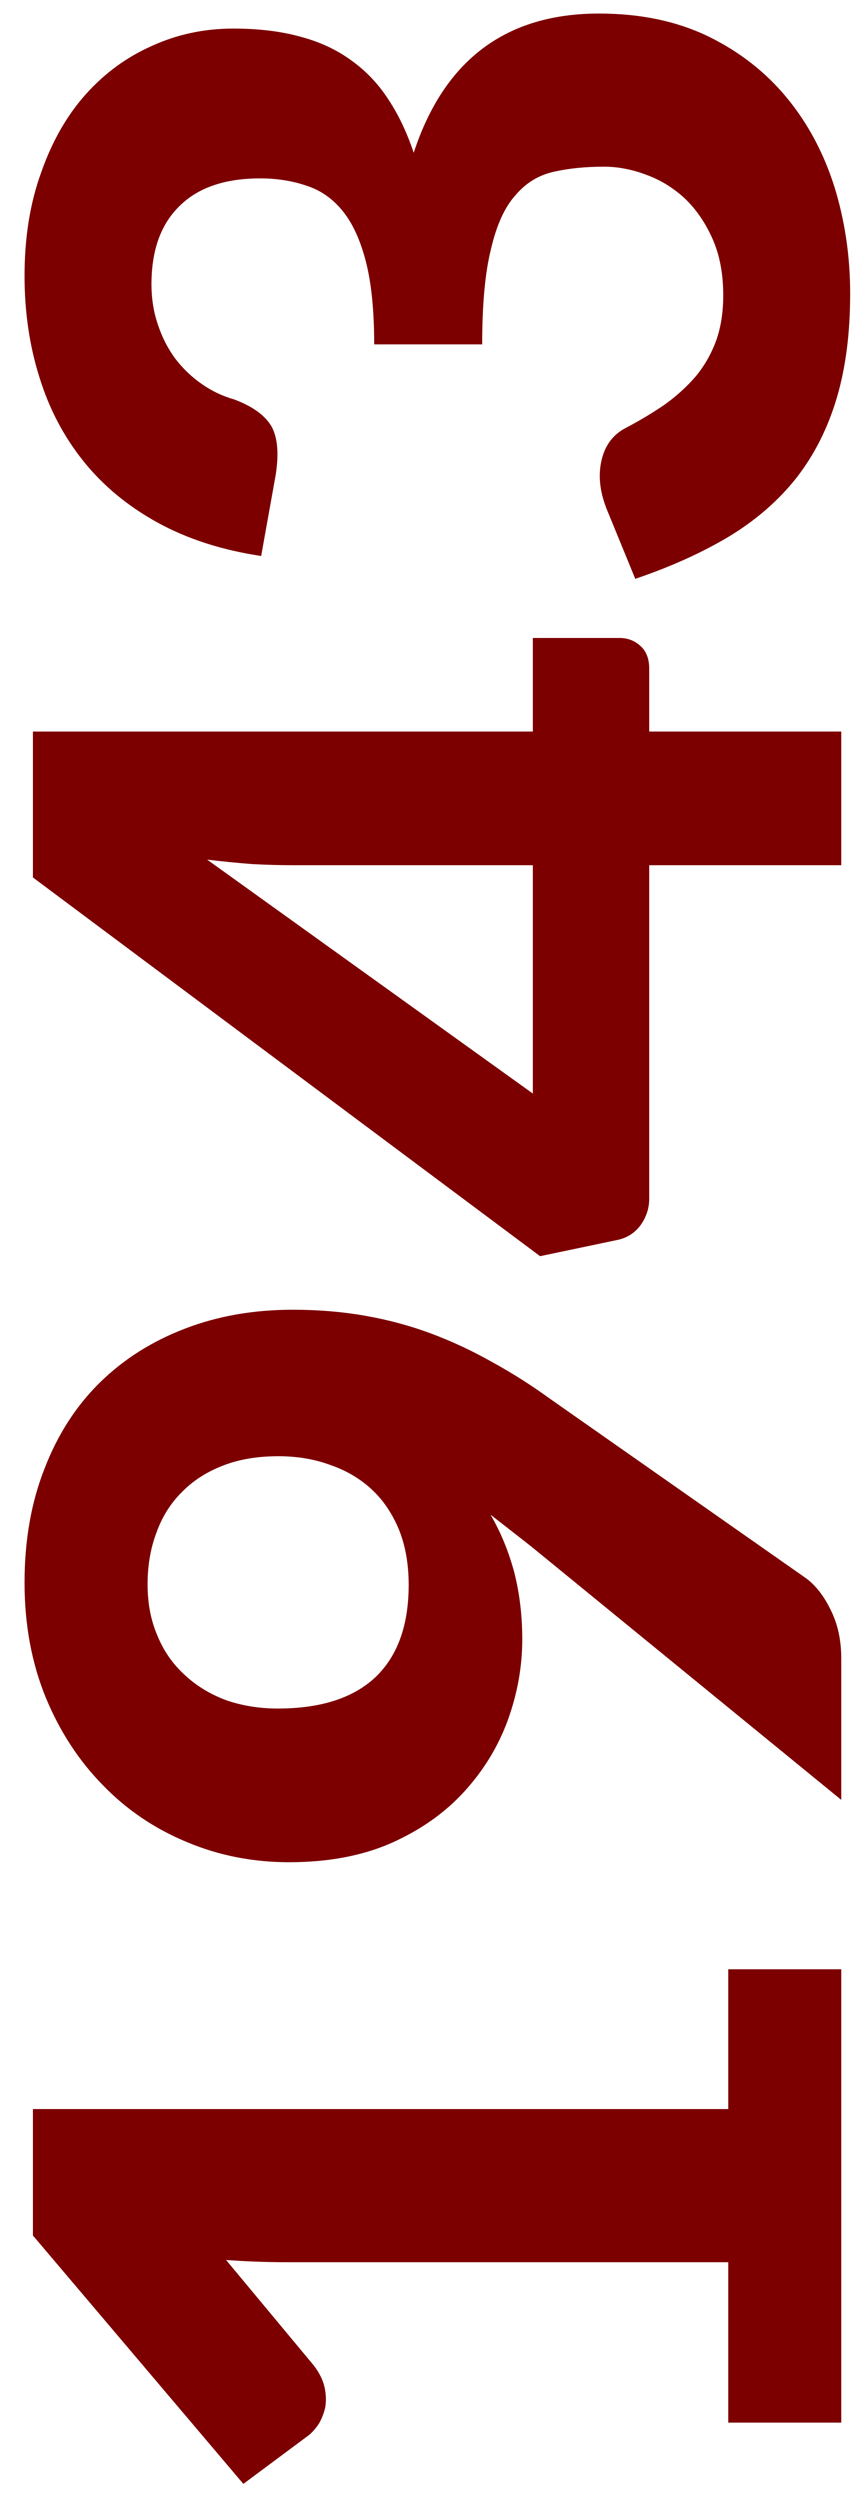
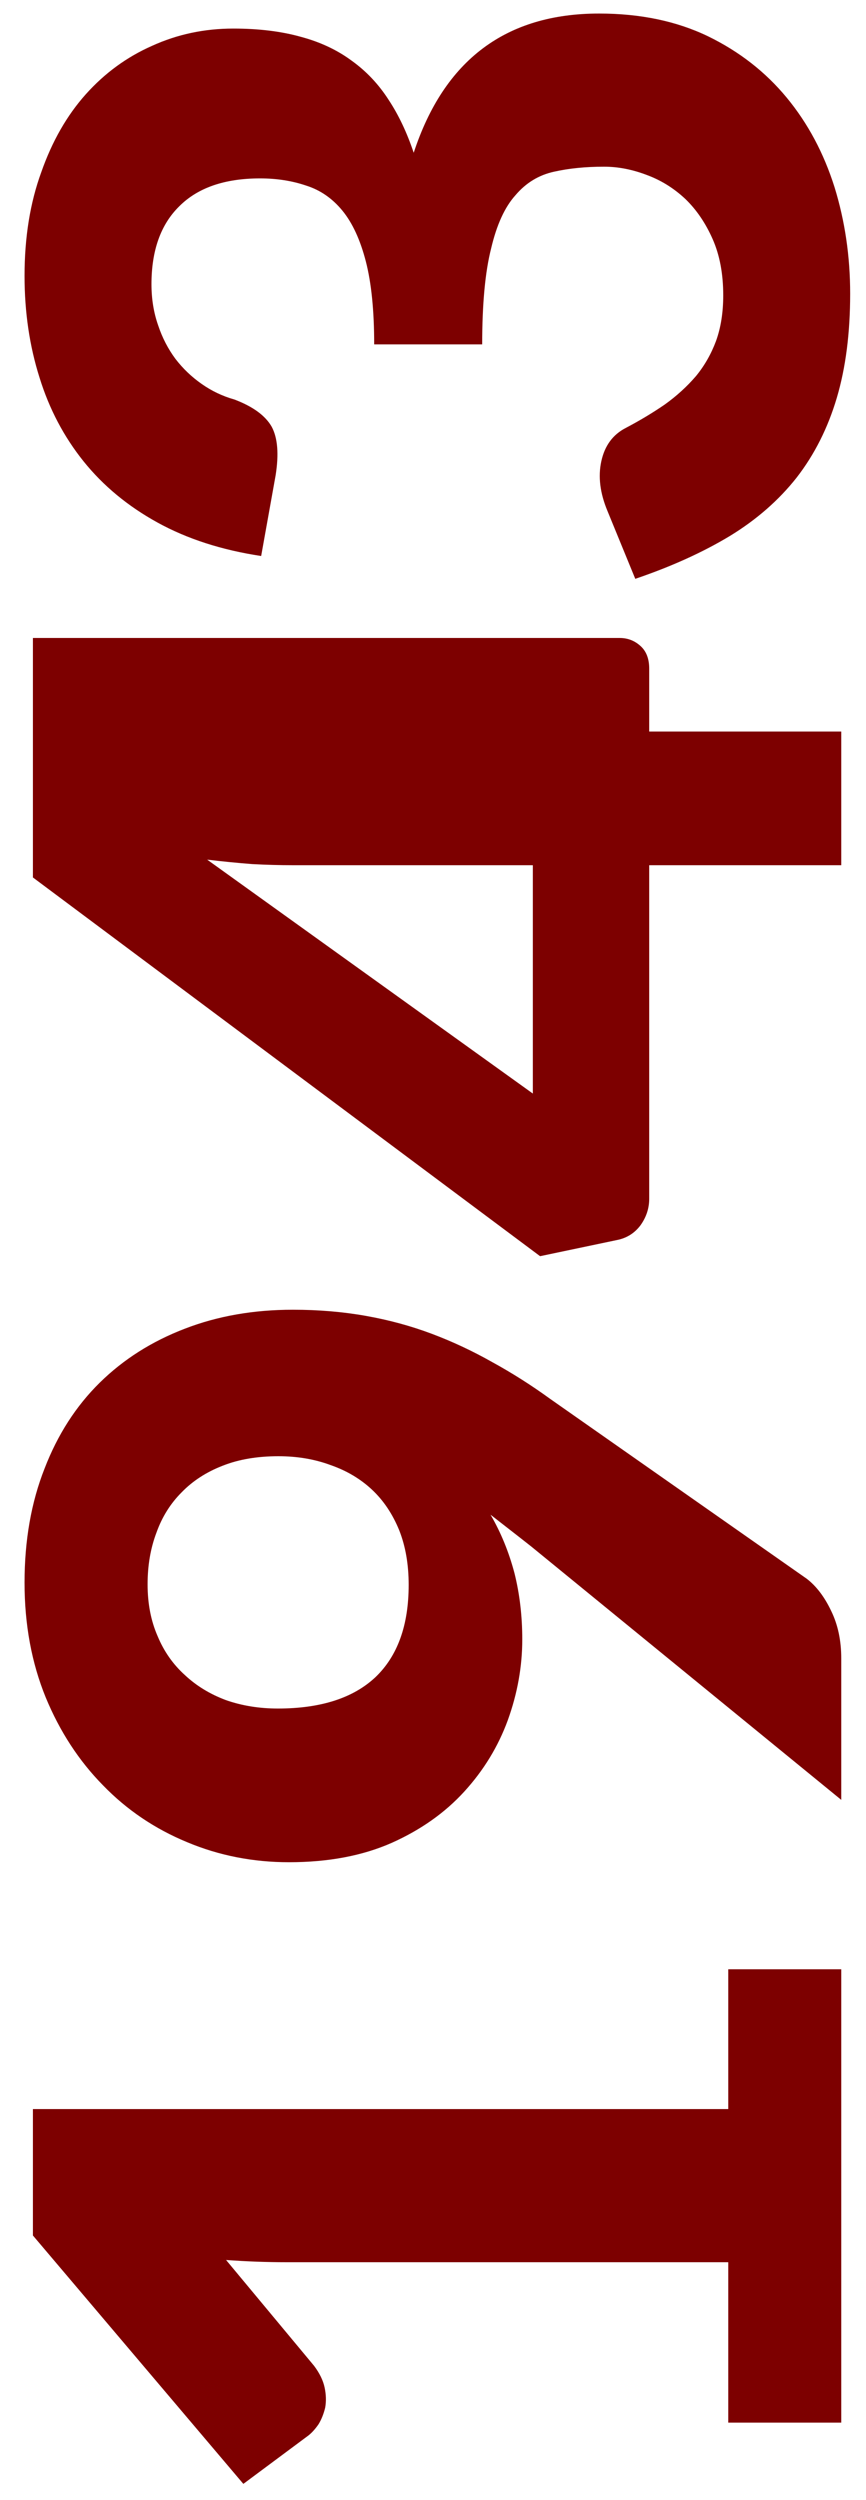
<svg xmlns="http://www.w3.org/2000/svg" width="35" height="101" viewBox="0 0 35 101" fill="none">
-   <path d="M29.433 79.555H34V97.87H29.433V91.39H11.568C11.178 91.39 10.78 91.382 10.375 91.368C9.97 91.353 9.557 91.33 9.137 91.3L12.693 95.575C12.918 95.875 13.06 96.168 13.12 96.453C13.18 96.737 13.188 97.007 13.143 97.263C13.082 97.517 12.992 97.743 12.873 97.938C12.738 98.132 12.602 98.282 12.467 98.388L9.835 100.345L1.33 90.31L1.33 85.203H29.433V79.555ZM11.23 69.022C12.955 69.022 14.268 68.602 15.168 67.761C16.067 66.906 16.517 65.662 16.517 64.026C16.517 63.202 16.39 62.467 16.135 61.822C15.865 61.161 15.498 60.614 15.033 60.179C14.568 59.744 14.012 59.414 13.367 59.189C12.723 58.949 12.018 58.829 11.252 58.829C10.398 58.829 9.648 58.956 9.002 59.212C8.342 59.467 7.787 59.827 7.338 60.291C6.888 60.742 6.55 61.282 6.325 61.911C6.085 62.541 5.965 63.239 5.965 64.004C5.965 64.784 6.1 65.481 6.37 66.097C6.625 66.712 6.992 67.237 7.473 67.671C7.938 68.106 8.492 68.444 9.137 68.684C9.783 68.909 10.48 69.022 11.23 69.022ZM21.468 62.474C21.183 62.249 20.905 62.032 20.635 61.822C20.365 61.611 20.095 61.401 19.825 61.191C20.245 61.911 20.567 62.699 20.793 63.554C21.003 64.394 21.108 65.287 21.108 66.231C21.108 67.326 20.913 68.414 20.523 69.494C20.133 70.559 19.547 71.519 18.767 72.374C17.988 73.229 17.012 73.919 15.842 74.444C14.658 74.969 13.27 75.231 11.68 75.231C10.225 75.231 8.852 74.962 7.562 74.421C6.258 73.882 5.125 73.117 4.165 72.126C3.19 71.136 2.417 69.951 1.847 68.572C1.278 67.177 0.992 65.632 0.992 63.937C0.992 62.227 1.262 60.689 1.802 59.324C2.328 57.959 3.07 56.804 4.03 55.859C4.99 54.914 6.138 54.187 7.473 53.676C8.793 53.166 10.248 52.911 11.838 52.911C12.873 52.911 13.855 52.994 14.785 53.159C15.715 53.324 16.6 53.564 17.44 53.879C18.28 54.194 19.098 54.577 19.892 55.026C20.688 55.462 21.468 55.956 22.233 56.511L32.605 63.779C32.995 64.079 33.325 64.514 33.595 65.084C33.865 65.639 34 66.276 34 66.996V72.712L21.468 62.474ZM21.535 34.953H11.815C11.305 34.953 10.765 34.938 10.195 34.908C9.61 34.863 9.002 34.803 8.373 34.728L21.535 44.178V34.953ZM21.535 25.773H25.045C25.375 25.773 25.66 25.886 25.9 26.11C26.125 26.32 26.238 26.62 26.238 27.011V29.553H34L34 34.953H26.238V48.431C26.238 48.821 26.117 49.181 25.878 49.511C25.637 49.825 25.323 50.02 24.933 50.096L21.828 50.748L1.33 35.448V29.553H21.535V25.773ZM10.555 22.462C8.965 22.222 7.57 21.772 6.37 21.112C5.17 20.452 4.173 19.627 3.377 18.637C2.583 17.647 1.99 16.522 1.6 15.262C1.195 13.987 0.992 12.614 0.992 11.145C0.992 9.584 1.218 8.189 1.667 6.959C2.103 5.714 2.703 4.664 3.467 3.809C4.232 2.954 5.125 2.302 6.145 1.852C7.165 1.387 8.26 1.154 9.43 1.154C10.465 1.154 11.38 1.267 12.175 1.492C12.955 1.702 13.637 2.024 14.223 2.459C14.807 2.879 15.303 3.404 15.707 4.034C16.113 4.649 16.45 5.362 16.72 6.172C17.95 2.422 20.448 0.547 24.212 0.547C25.878 0.547 27.348 0.854 28.622 1.469C29.883 2.084 30.94 2.909 31.795 3.944C32.65 4.979 33.295 6.187 33.73 7.567C34.15 8.932 34.36 10.364 34.36 11.864C34.36 13.454 34.18 14.857 33.82 16.072C33.46 17.287 32.92 18.36 32.2 19.29C31.48 20.204 30.58 20.992 29.5 21.652C28.405 22.312 27.13 22.89 25.675 23.384L24.55 20.64C24.25 19.919 24.168 19.252 24.302 18.637C24.438 18.007 24.767 17.557 25.293 17.287C25.863 16.987 26.387 16.672 26.867 16.342C27.348 15.997 27.767 15.614 28.128 15.194C28.473 14.774 28.742 14.302 28.938 13.777C29.133 13.237 29.23 12.622 29.23 11.932C29.23 11.062 29.087 10.305 28.802 9.659C28.517 9.014 28.15 8.474 27.7 8.039C27.235 7.604 26.718 7.282 26.148 7.072C25.562 6.847 24.985 6.734 24.415 6.734C23.665 6.734 22.99 6.802 22.39 6.937C21.775 7.072 21.258 7.387 20.837 7.882C20.402 8.362 20.073 9.082 19.848 10.042C19.608 10.987 19.488 12.277 19.488 13.912H15.123C15.123 12.547 15.01 11.43 14.785 10.559C14.56 9.689 14.245 9.007 13.84 8.512C13.435 8.017 12.947 7.679 12.377 7.499C11.807 7.304 11.185 7.207 10.51 7.207C9.085 7.207 7.997 7.582 7.247 8.332C6.497 9.067 6.122 10.117 6.122 11.482C6.122 12.082 6.213 12.637 6.393 13.147C6.558 13.642 6.79 14.092 7.09 14.497C7.39 14.887 7.742 15.225 8.148 15.509C8.553 15.794 8.995 16.005 9.475 16.14C10.225 16.424 10.727 16.792 10.982 17.242C11.223 17.692 11.275 18.345 11.14 19.2L10.555 22.462Z" fill="#7D0000" />
+   <path d="M29.433 79.555H34V97.87H29.433V91.39H11.568C11.178 91.39 10.78 91.382 10.375 91.368C9.97 91.353 9.557 91.33 9.137 91.3L12.693 95.575C12.918 95.875 13.06 96.168 13.12 96.453C13.18 96.737 13.188 97.007 13.143 97.263C13.082 97.517 12.992 97.743 12.873 97.938C12.738 98.132 12.602 98.282 12.467 98.388L9.835 100.345L1.33 90.31L1.33 85.203H29.433V79.555ZM11.23 69.022C12.955 69.022 14.268 68.602 15.168 67.761C16.067 66.906 16.517 65.662 16.517 64.026C16.517 63.202 16.39 62.467 16.135 61.822C15.865 61.161 15.498 60.614 15.033 60.179C14.568 59.744 14.012 59.414 13.367 59.189C12.723 58.949 12.018 58.829 11.252 58.829C10.398 58.829 9.648 58.956 9.002 59.212C8.342 59.467 7.787 59.827 7.338 60.291C6.888 60.742 6.55 61.282 6.325 61.911C6.085 62.541 5.965 63.239 5.965 64.004C5.965 64.784 6.1 65.481 6.37 66.097C6.625 66.712 6.992 67.237 7.473 67.671C7.938 68.106 8.492 68.444 9.137 68.684C9.783 68.909 10.48 69.022 11.23 69.022ZM21.468 62.474C21.183 62.249 20.905 62.032 20.635 61.822C20.365 61.611 20.095 61.401 19.825 61.191C20.245 61.911 20.567 62.699 20.793 63.554C21.003 64.394 21.108 65.287 21.108 66.231C21.108 67.326 20.913 68.414 20.523 69.494C20.133 70.559 19.547 71.519 18.767 72.374C17.988 73.229 17.012 73.919 15.842 74.444C14.658 74.969 13.27 75.231 11.68 75.231C10.225 75.231 8.852 74.962 7.562 74.421C6.258 73.882 5.125 73.117 4.165 72.126C3.19 71.136 2.417 69.951 1.847 68.572C1.278 67.177 0.992 65.632 0.992 63.937C0.992 62.227 1.262 60.689 1.802 59.324C2.328 57.959 3.07 56.804 4.03 55.859C4.99 54.914 6.138 54.187 7.473 53.676C8.793 53.166 10.248 52.911 11.838 52.911C12.873 52.911 13.855 52.994 14.785 53.159C15.715 53.324 16.6 53.564 17.44 53.879C18.28 54.194 19.098 54.577 19.892 55.026C20.688 55.462 21.468 55.956 22.233 56.511L32.605 63.779C32.995 64.079 33.325 64.514 33.595 65.084C33.865 65.639 34 66.276 34 66.996V72.712L21.468 62.474ZM21.535 34.953H11.815C11.305 34.953 10.765 34.938 10.195 34.908C9.61 34.863 9.002 34.803 8.373 34.728L21.535 44.178V34.953ZM21.535 25.773H25.045C25.375 25.773 25.66 25.886 25.9 26.11C26.125 26.32 26.238 26.62 26.238 27.011V29.553H34L34 34.953H26.238V48.431C26.238 48.821 26.117 49.181 25.878 49.511C25.637 49.825 25.323 50.02 24.933 50.096L21.828 50.748L1.33 35.448V29.553V25.773ZM10.555 22.462C8.965 22.222 7.57 21.772 6.37 21.112C5.17 20.452 4.173 19.627 3.377 18.637C2.583 17.647 1.99 16.522 1.6 15.262C1.195 13.987 0.992 12.614 0.992 11.145C0.992 9.584 1.218 8.189 1.667 6.959C2.103 5.714 2.703 4.664 3.467 3.809C4.232 2.954 5.125 2.302 6.145 1.852C7.165 1.387 8.26 1.154 9.43 1.154C10.465 1.154 11.38 1.267 12.175 1.492C12.955 1.702 13.637 2.024 14.223 2.459C14.807 2.879 15.303 3.404 15.707 4.034C16.113 4.649 16.45 5.362 16.72 6.172C17.95 2.422 20.448 0.547 24.212 0.547C25.878 0.547 27.348 0.854 28.622 1.469C29.883 2.084 30.94 2.909 31.795 3.944C32.65 4.979 33.295 6.187 33.73 7.567C34.15 8.932 34.36 10.364 34.36 11.864C34.36 13.454 34.18 14.857 33.82 16.072C33.46 17.287 32.92 18.36 32.2 19.29C31.48 20.204 30.58 20.992 29.5 21.652C28.405 22.312 27.13 22.89 25.675 23.384L24.55 20.64C24.25 19.919 24.168 19.252 24.302 18.637C24.438 18.007 24.767 17.557 25.293 17.287C25.863 16.987 26.387 16.672 26.867 16.342C27.348 15.997 27.767 15.614 28.128 15.194C28.473 14.774 28.742 14.302 28.938 13.777C29.133 13.237 29.23 12.622 29.23 11.932C29.23 11.062 29.087 10.305 28.802 9.659C28.517 9.014 28.15 8.474 27.7 8.039C27.235 7.604 26.718 7.282 26.148 7.072C25.562 6.847 24.985 6.734 24.415 6.734C23.665 6.734 22.99 6.802 22.39 6.937C21.775 7.072 21.258 7.387 20.837 7.882C20.402 8.362 20.073 9.082 19.848 10.042C19.608 10.987 19.488 12.277 19.488 13.912H15.123C15.123 12.547 15.01 11.43 14.785 10.559C14.56 9.689 14.245 9.007 13.84 8.512C13.435 8.017 12.947 7.679 12.377 7.499C11.807 7.304 11.185 7.207 10.51 7.207C9.085 7.207 7.997 7.582 7.247 8.332C6.497 9.067 6.122 10.117 6.122 11.482C6.122 12.082 6.213 12.637 6.393 13.147C6.558 13.642 6.79 14.092 7.09 14.497C7.39 14.887 7.742 15.225 8.148 15.509C8.553 15.794 8.995 16.005 9.475 16.14C10.225 16.424 10.727 16.792 10.982 17.242C11.223 17.692 11.275 18.345 11.14 19.2L10.555 22.462Z" fill="#7D0000" />
</svg>